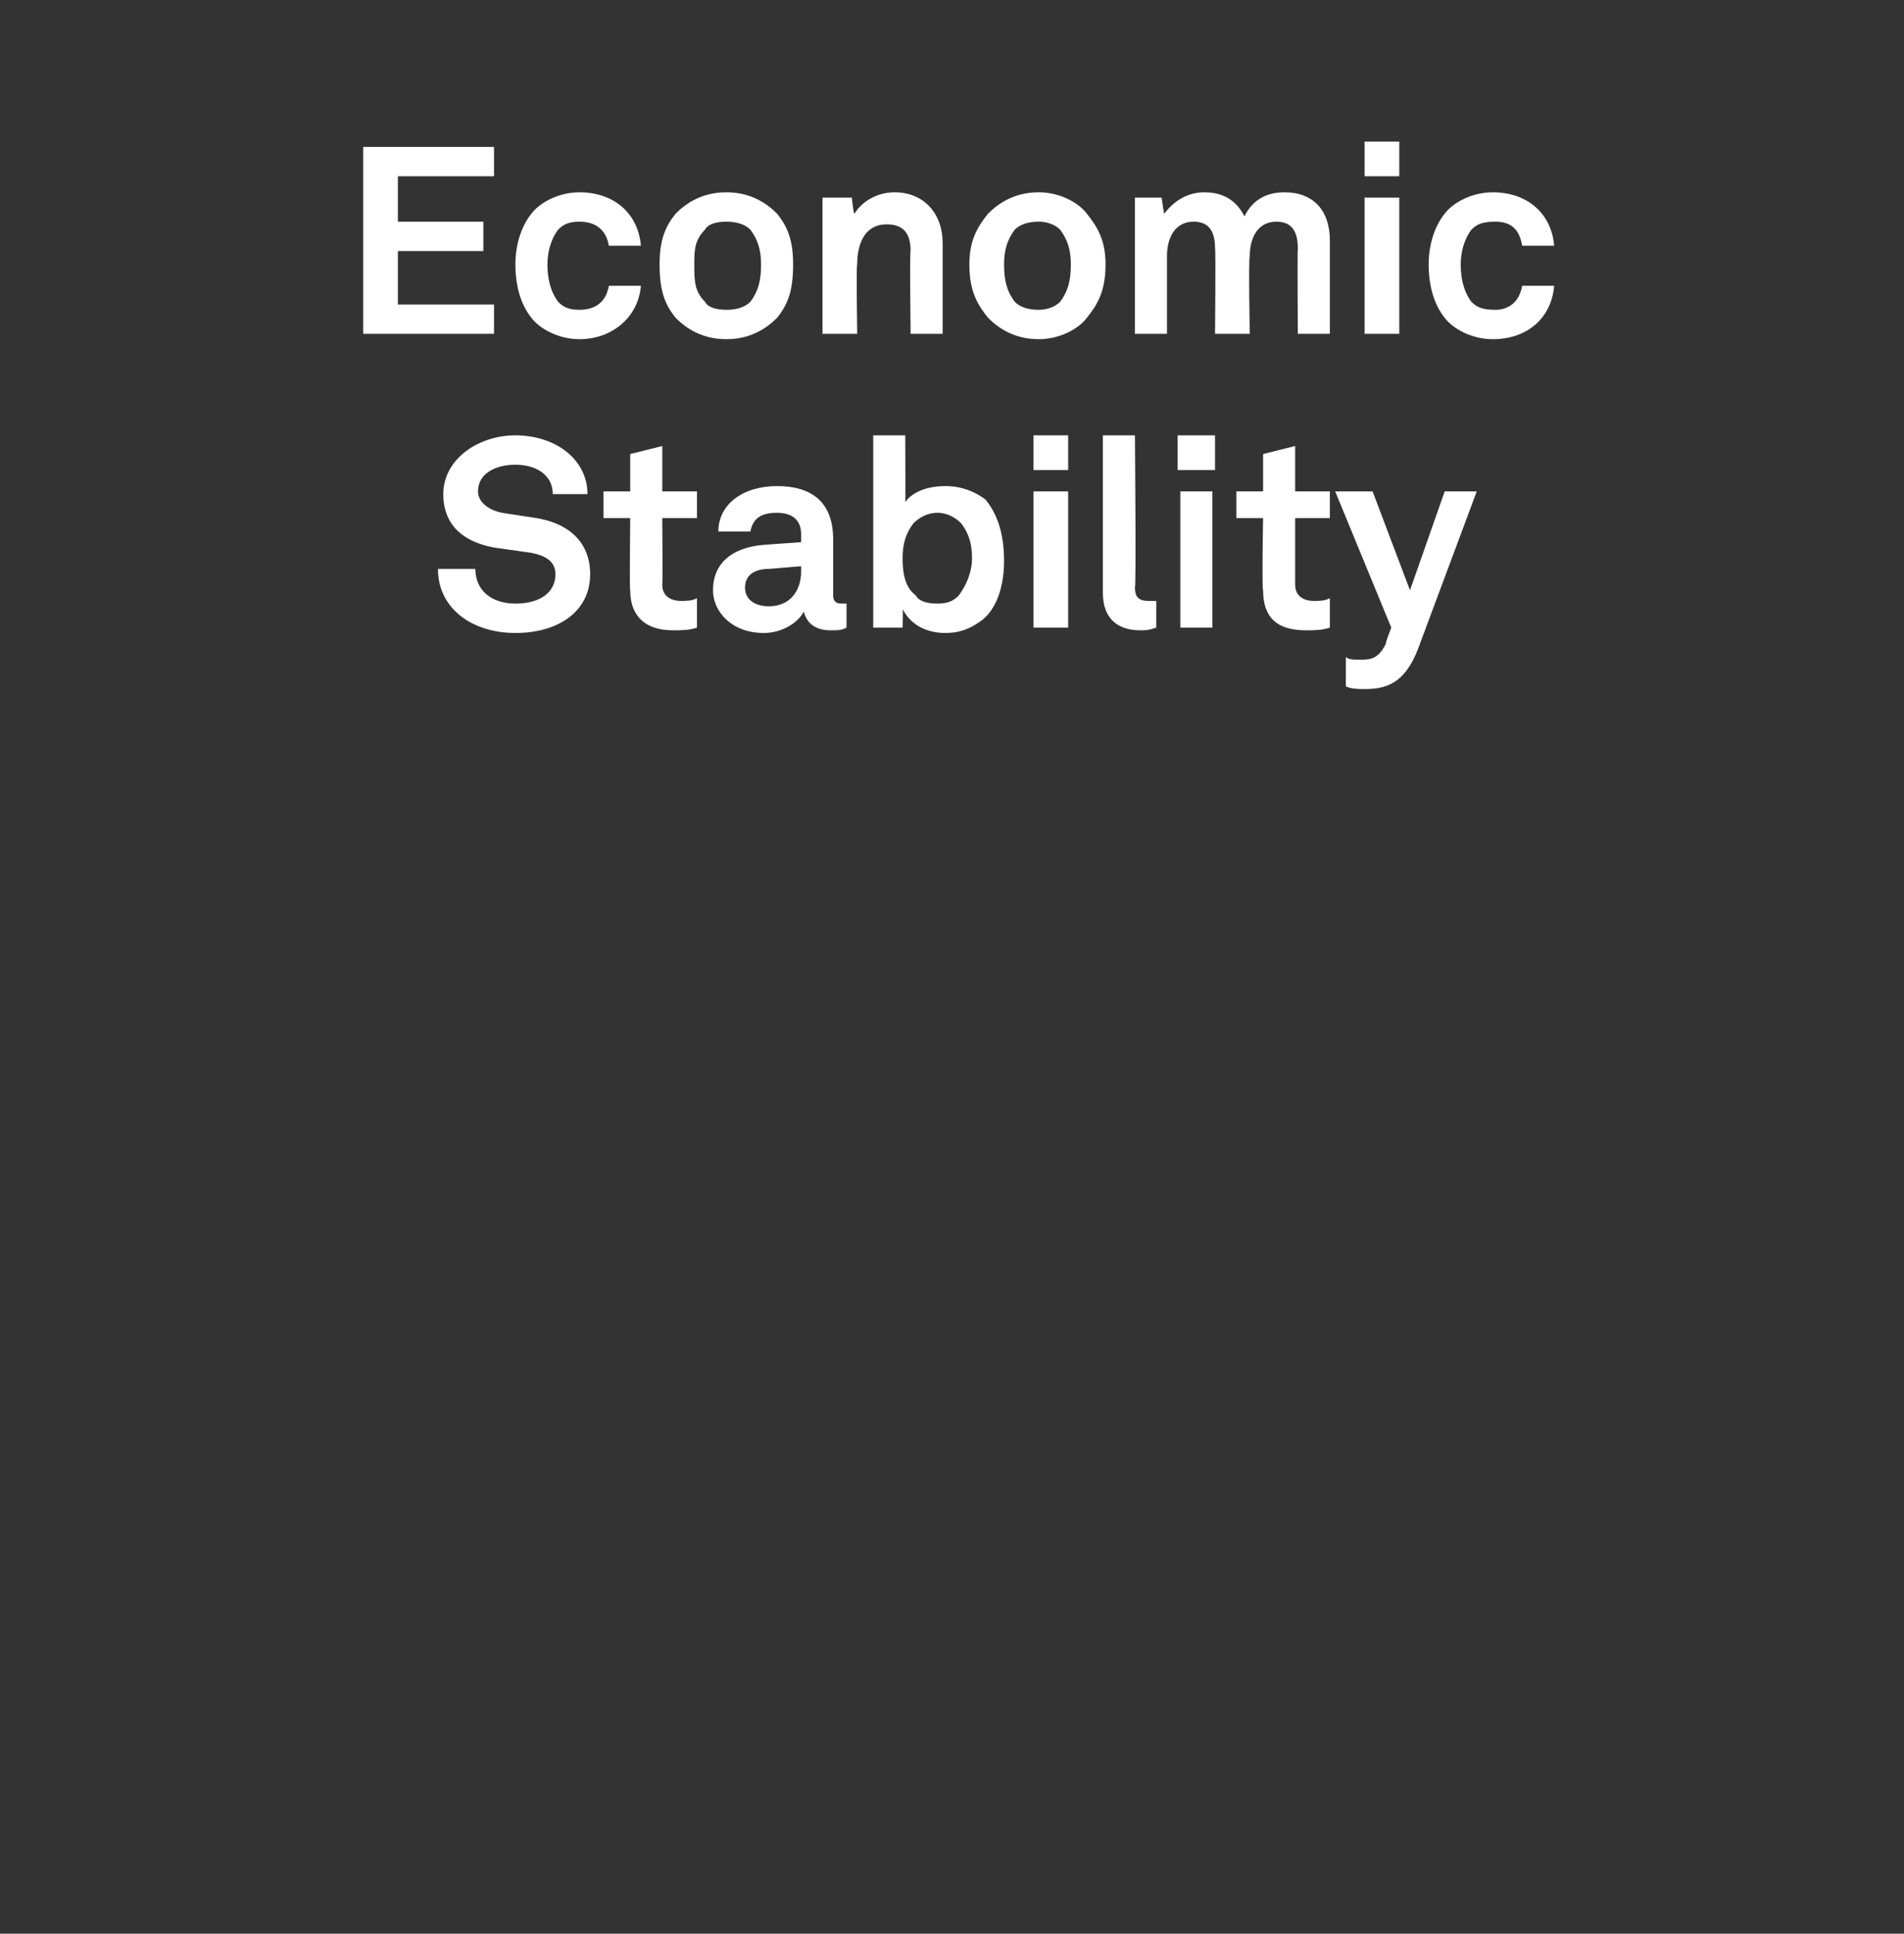
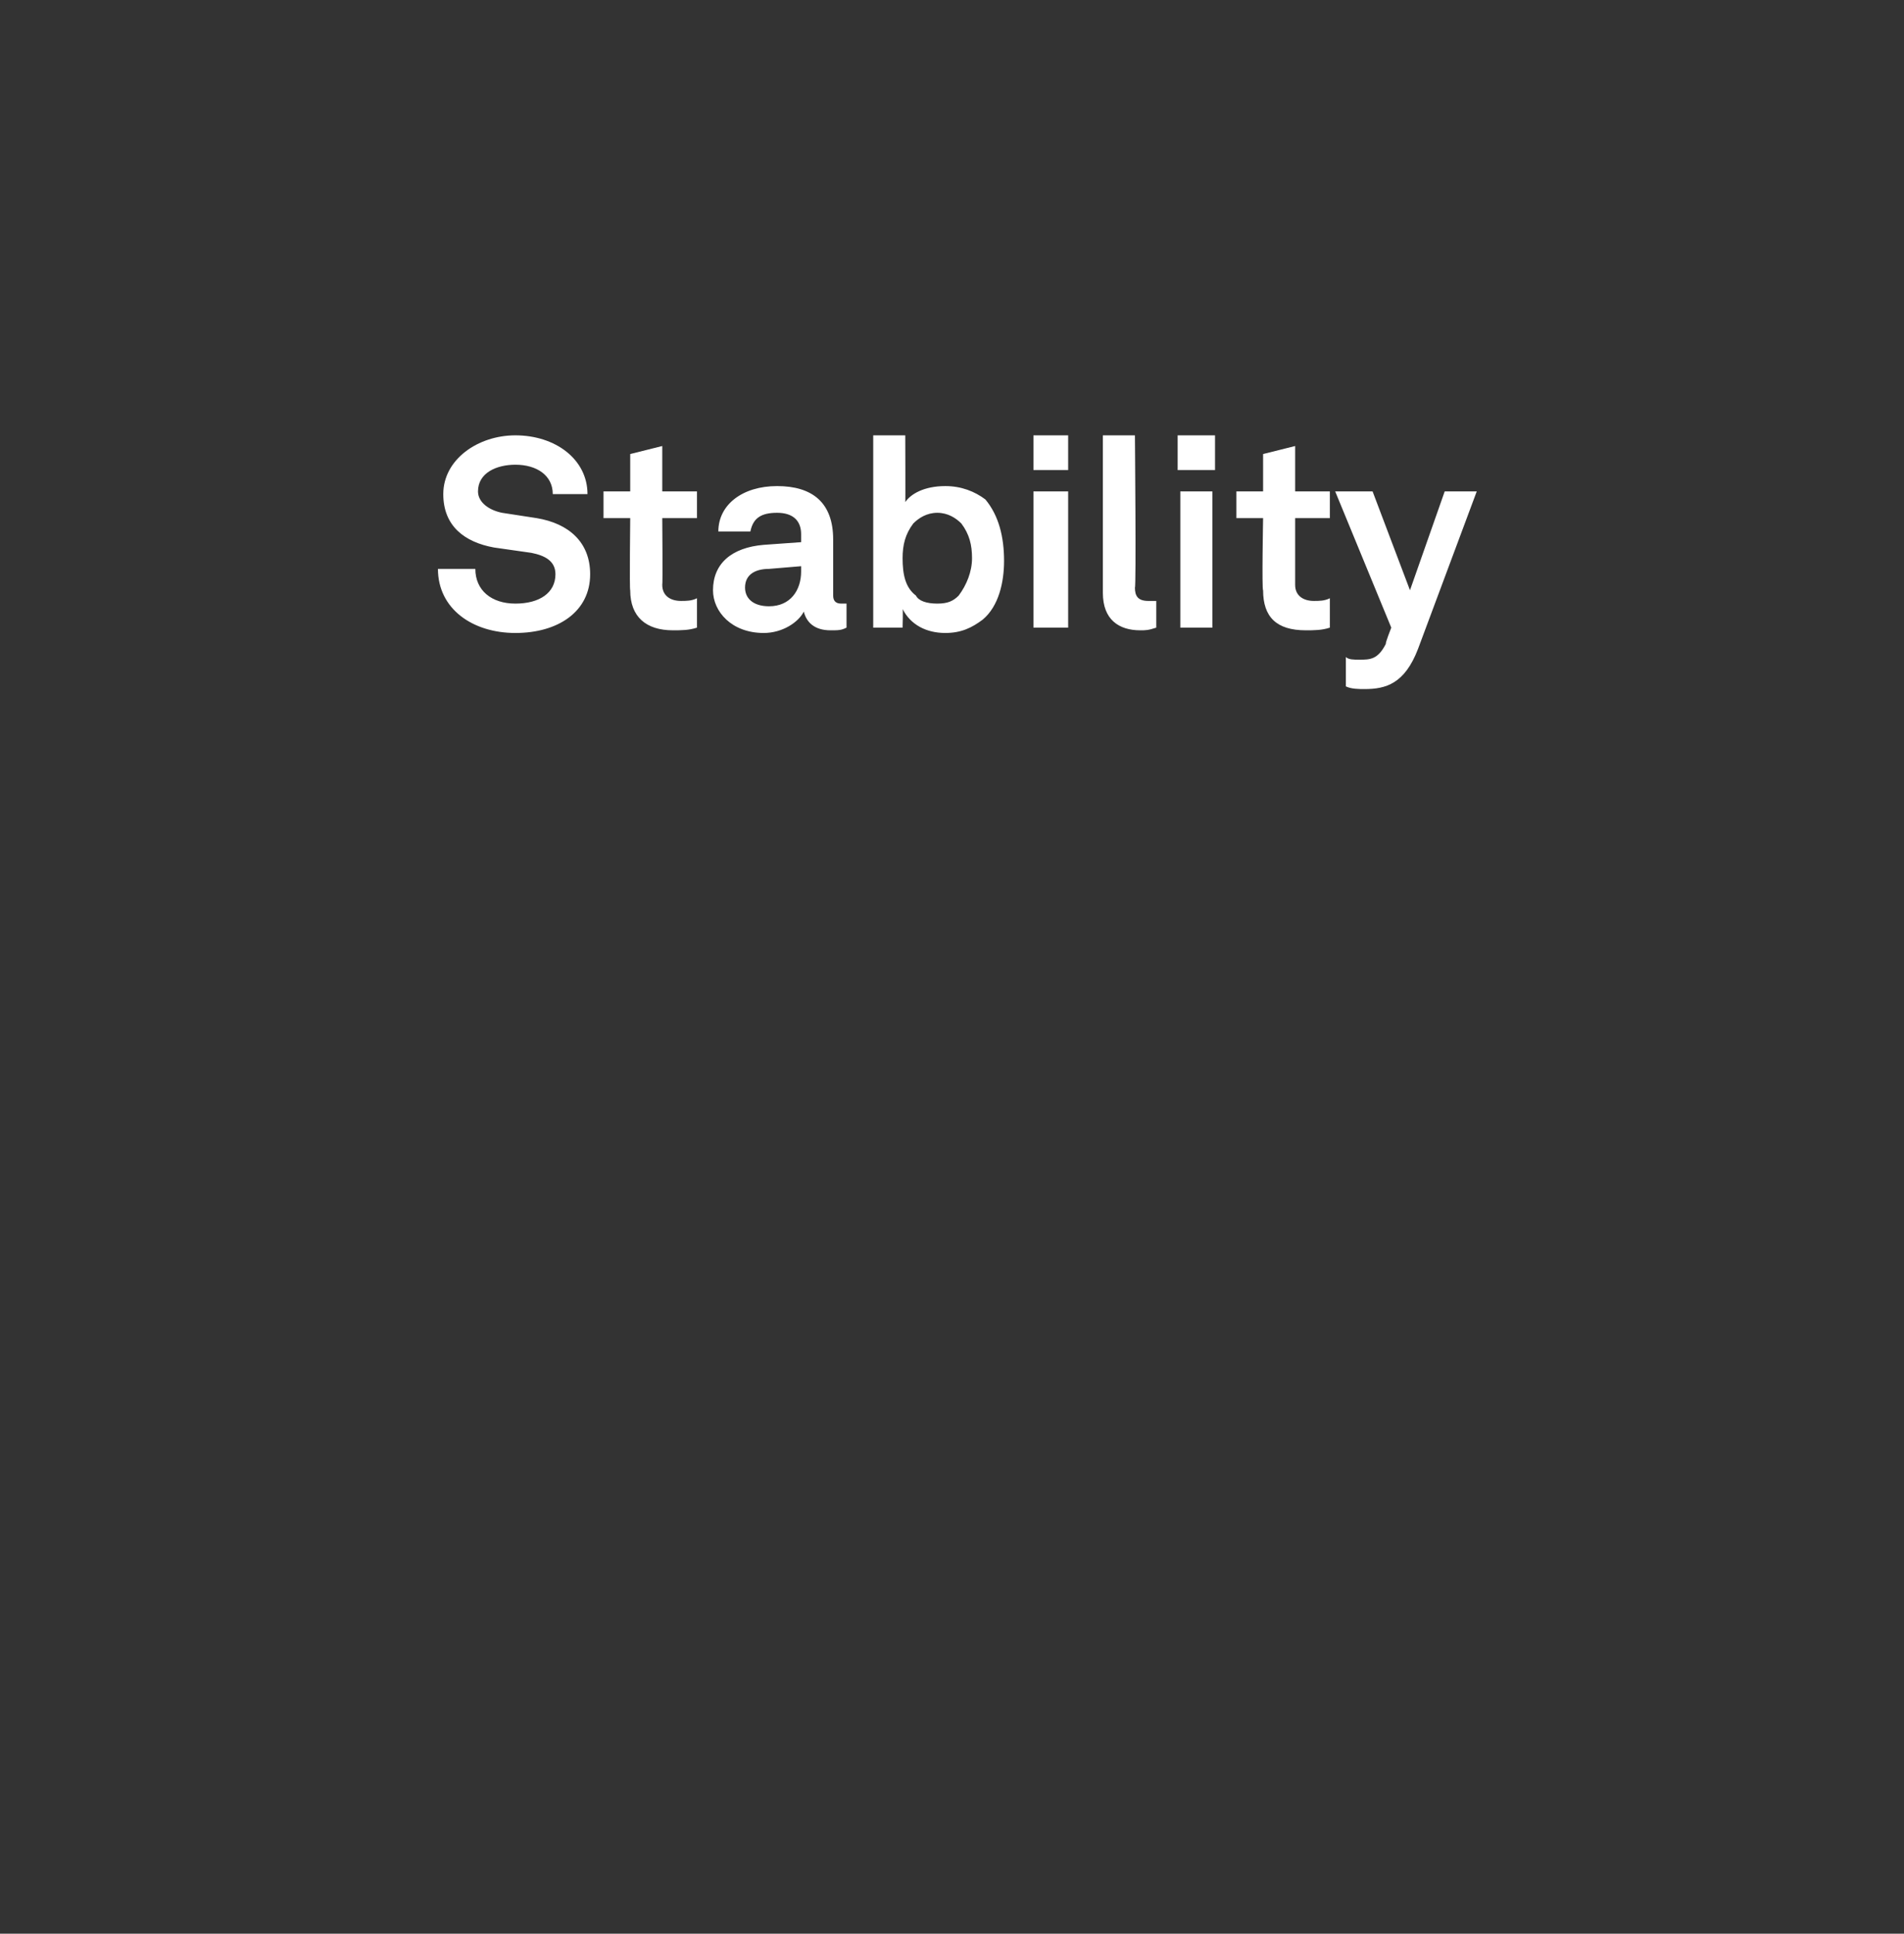
<svg xmlns="http://www.w3.org/2000/svg" version="1.1" width="71.3px" height="72.4px" viewBox="0 -3 71.3 72.4" style="top:-3px">
  <rect x="0" y="-3" width="71.3" height="72.4" fill="#333333" stroke="none" />
  <desc>Economic Stability</desc>
  <defs />
  <g id="Polygon54974">
    <path d="m19.3 20.7c-1.6 0-2.9-.9-2.9-2.4h1.4c0 .8.6 1.3 1.5 1.3c.9 0 1.5-.4 1.5-1.1c0-.5-.4-.7-.9-.8l-1.4-.2c-1.1-.2-1.9-.8-1.9-2c0-1.3 1.3-2.2 2.7-2.2c1.5 0 2.7.9 2.7 2.2h-1.3c0-.7-.6-1.1-1.4-1.1c-.7 0-1.4.3-1.4 1c0 .4.4.7.9.8l1.3.2c1.2.2 2 .9 2 2.1c0 1.4-1.2 2.2-2.8 2.2zm4.3-1.6c-.03-.01 0-2.7 0-2.7h-1v-1h1V14l1.2-.3v1.7h1.3v1h-1.3s.02 2.51 0 2.5c0 .4.3.6.7.6c.2 0 .4 0 .6-.1v1.1c-.3.1-.6.1-.9.1c-1 0-1.6-.5-1.6-1.5zm3.1 0c0-1 .7-1.6 1.9-1.7l1.4-.1v-.3c0-.5-.3-.8-.9-.8c-.6 0-.9.2-1 .7h-1.2c0-1 .9-1.7 2.2-1.7c1.3 0 2.1.6 2.1 2v2.1c0 .2.1.3.3.3h.2v.9c-.2.1-.3.1-.6.1c-.6 0-.9-.3-1-.7c-.2.4-.8.8-1.5.8c-1.2 0-1.9-.8-1.9-1.6zm3.3-.7v-.2l-1.2.1c-.5 0-.9.2-.9.7c0 .4.3.7.9.7c.8 0 1.2-.6 1.2-1.3zm3.8 1.4c.02.01 0 .7 0 .7h-1.1v-7.2h1.2s.01 2.55 0 2.5c.2-.3.7-.6 1.5-.6c.6 0 1.1.2 1.5.5c.5.6.7 1.4.7 2.3c0 .8-.2 1.7-.8 2.2c-.4.3-.8.5-1.4.5c-.7 0-1.3-.3-1.6-.9zm2.1-.5c.3-.4.5-.9.5-1.4c0-.5-.1-.9-.4-1.3c-.2-.2-.5-.4-.9-.4c-.4 0-.7.2-.9.4c-.3.4-.4.8-.4 1.3c0 .6.1 1.1.5 1.4c.1.2.4.3.8.3c.4 0 .6-.1.8-.3zm4.1-3.9v5.1h-1.3v-5.1h1.3zm0-2.1v1.3h-1.3v-1.3h1.3zm1.3 5.9v-5.9h1.2s.05 5.7 0 5.7c0 .3.1.5.5.5h.3v1c-.3.1-.4.1-.6.1c-.8 0-1.4-.4-1.4-1.4zm4.1-3.8v5.1h-1.2v-5.1h1.2zm.1-2.1v1.3h-1.4v-1.3h1.4zm1.8 5.8c-.05-.01 0-2.7 0-2.7h-1v-1h1V14l1.2-.3v1.7h1.3v1h-1.3v2.5c0 .4.3.6.7.6c.2 0 .4 0 .6-.1v1.1c-.3.1-.6.1-.9.1c-1.1 0-1.6-.5-1.6-1.5zm3.1 3.6v-1.1c.1.1.3.1.5.1c.4 0 .7 0 1-.6c-.04.01.2-.6.2-.6L50 15.4h1.4l1.4 3.7l1.3-3.7h1.2l-2.2 5.9c-.5 1.3-1.2 1.5-2 1.5c-.2 0-.5 0-.7-.1z" stroke="none" fill="#fff" />
  </g>
  <g id="Polygon54973">
-     <path d="m18.5 2.5v1.1h-3.6v1.7h3.2v1.1h-3.2v2h3.6v1.1h-4.9v-7h4.9zm1.4 6.4c-.4-.5-.6-1.2-.6-2c0-.7.2-1.4.6-1.9c.3-.4 1-.8 1.8-.8c1.3 0 2.2.8 2.3 2h-1.2c-.1-.6-.5-.9-1.1-.9c-.4 0-.6.1-.8.3c-.3.4-.4.9-.4 1.3c0 .5.1 1 .4 1.4c.2.2.4.3.8.3c.6 0 1-.3 1.1-.9h1.2c-.1 1.2-1.1 2-2.3 2c-.8 0-1.5-.4-1.8-.8zm5.4 0c-.4-.5-.6-1-.6-2c0-.9.2-1.4.6-1.9c.4-.4 1-.8 1.9-.8c.9 0 1.5.4 1.9.8c.4.5.6 1 .6 1.9c0 1-.2 1.5-.6 2c-.4.4-1 .8-1.9.8c-.9 0-1.5-.4-1.9-.8zm2.8-.6c.3-.4.4-.8.4-1.4c0-.5-.1-.9-.4-1.3c-.2-.2-.5-.3-.9-.3c-.4 0-.7.1-.8.3c-.4.4-.4.8-.4 1.3c0 .6 0 1 .4 1.4c.1.2.4.3.8.3c.4 0 .7-.1.9-.3zm2.7-3.9h1.1s.06.63.1.6c.3-.5.9-.8 1.5-.8c1.1 0 1.8.8 1.8 1.9v3.4h-1.2s-.04-3.14 0-3.1c0-.7-.3-1-.9-1c-.8 0-1.1.7-1.1 1.5c-.04-.03 0 2.6 0 2.6h-1.3V4.4zM37 8.9c-.4-.5-.7-1-.7-2c0-.9.3-1.4.7-1.9c.4-.4 1-.8 1.9-.8c.8 0 1.5.4 1.8.8c.4.5.7 1 .7 1.9c0 1-.3 1.5-.7 2c-.3.4-1 .8-1.8.8c-.9 0-1.5-.4-1.9-.8zm2.7-.6c.3-.4.4-.8.4-1.4c0-.5-.1-.9-.4-1.3c-.2-.2-.5-.3-.8-.3c-.4 0-.7.1-.9.3c-.3.4-.4.8-.4 1.3c0 .6.1 1 .4 1.4c.2.2.5.3.9.3c.3 0 .6-.1.8-.3zm2.8-3.9h1s.09.64.1.6c.3-.4.8-.8 1.5-.8c.7 0 1.2.3 1.5.9c.3-.6.8-.9 1.5-.9c1.1 0 1.7.7 1.7 1.8v3.5h-1.2s-.02-3.17 0-3.2c0-.6-.2-1-.8-1c-.7 0-1 .6-1 1.3c-.05.05 0 2.9 0 2.9h-1.3s.03-3.17 0-3.2c0-.6-.2-1-.8-1c-.7 0-1 .6-1 1.3v2.9h-1.2V4.4zm9.9 0v5.1h-1.3V4.4h1.3zm0-2.1v1.3h-1.3V2.3h1.3zm1.7 6.6c-.4-.5-.6-1.2-.6-2c0-.7.2-1.4.6-1.9c.3-.4 1-.8 1.8-.8c1.3 0 2.2.8 2.3 2H57c-.1-.6-.4-.9-1-.9c-.5 0-.7.1-.9.3c-.3.4-.4.9-.4 1.3c0 .5.1 1 .4 1.4c.2.2.4.3.9.3c.5 0 .9-.3 1-.9h1.2c-.1 1.2-1 2-2.3 2c-.8 0-1.5-.4-1.8-.8z" stroke="none" fill="#fff" />
-   </g>
+     </g>
</svg>